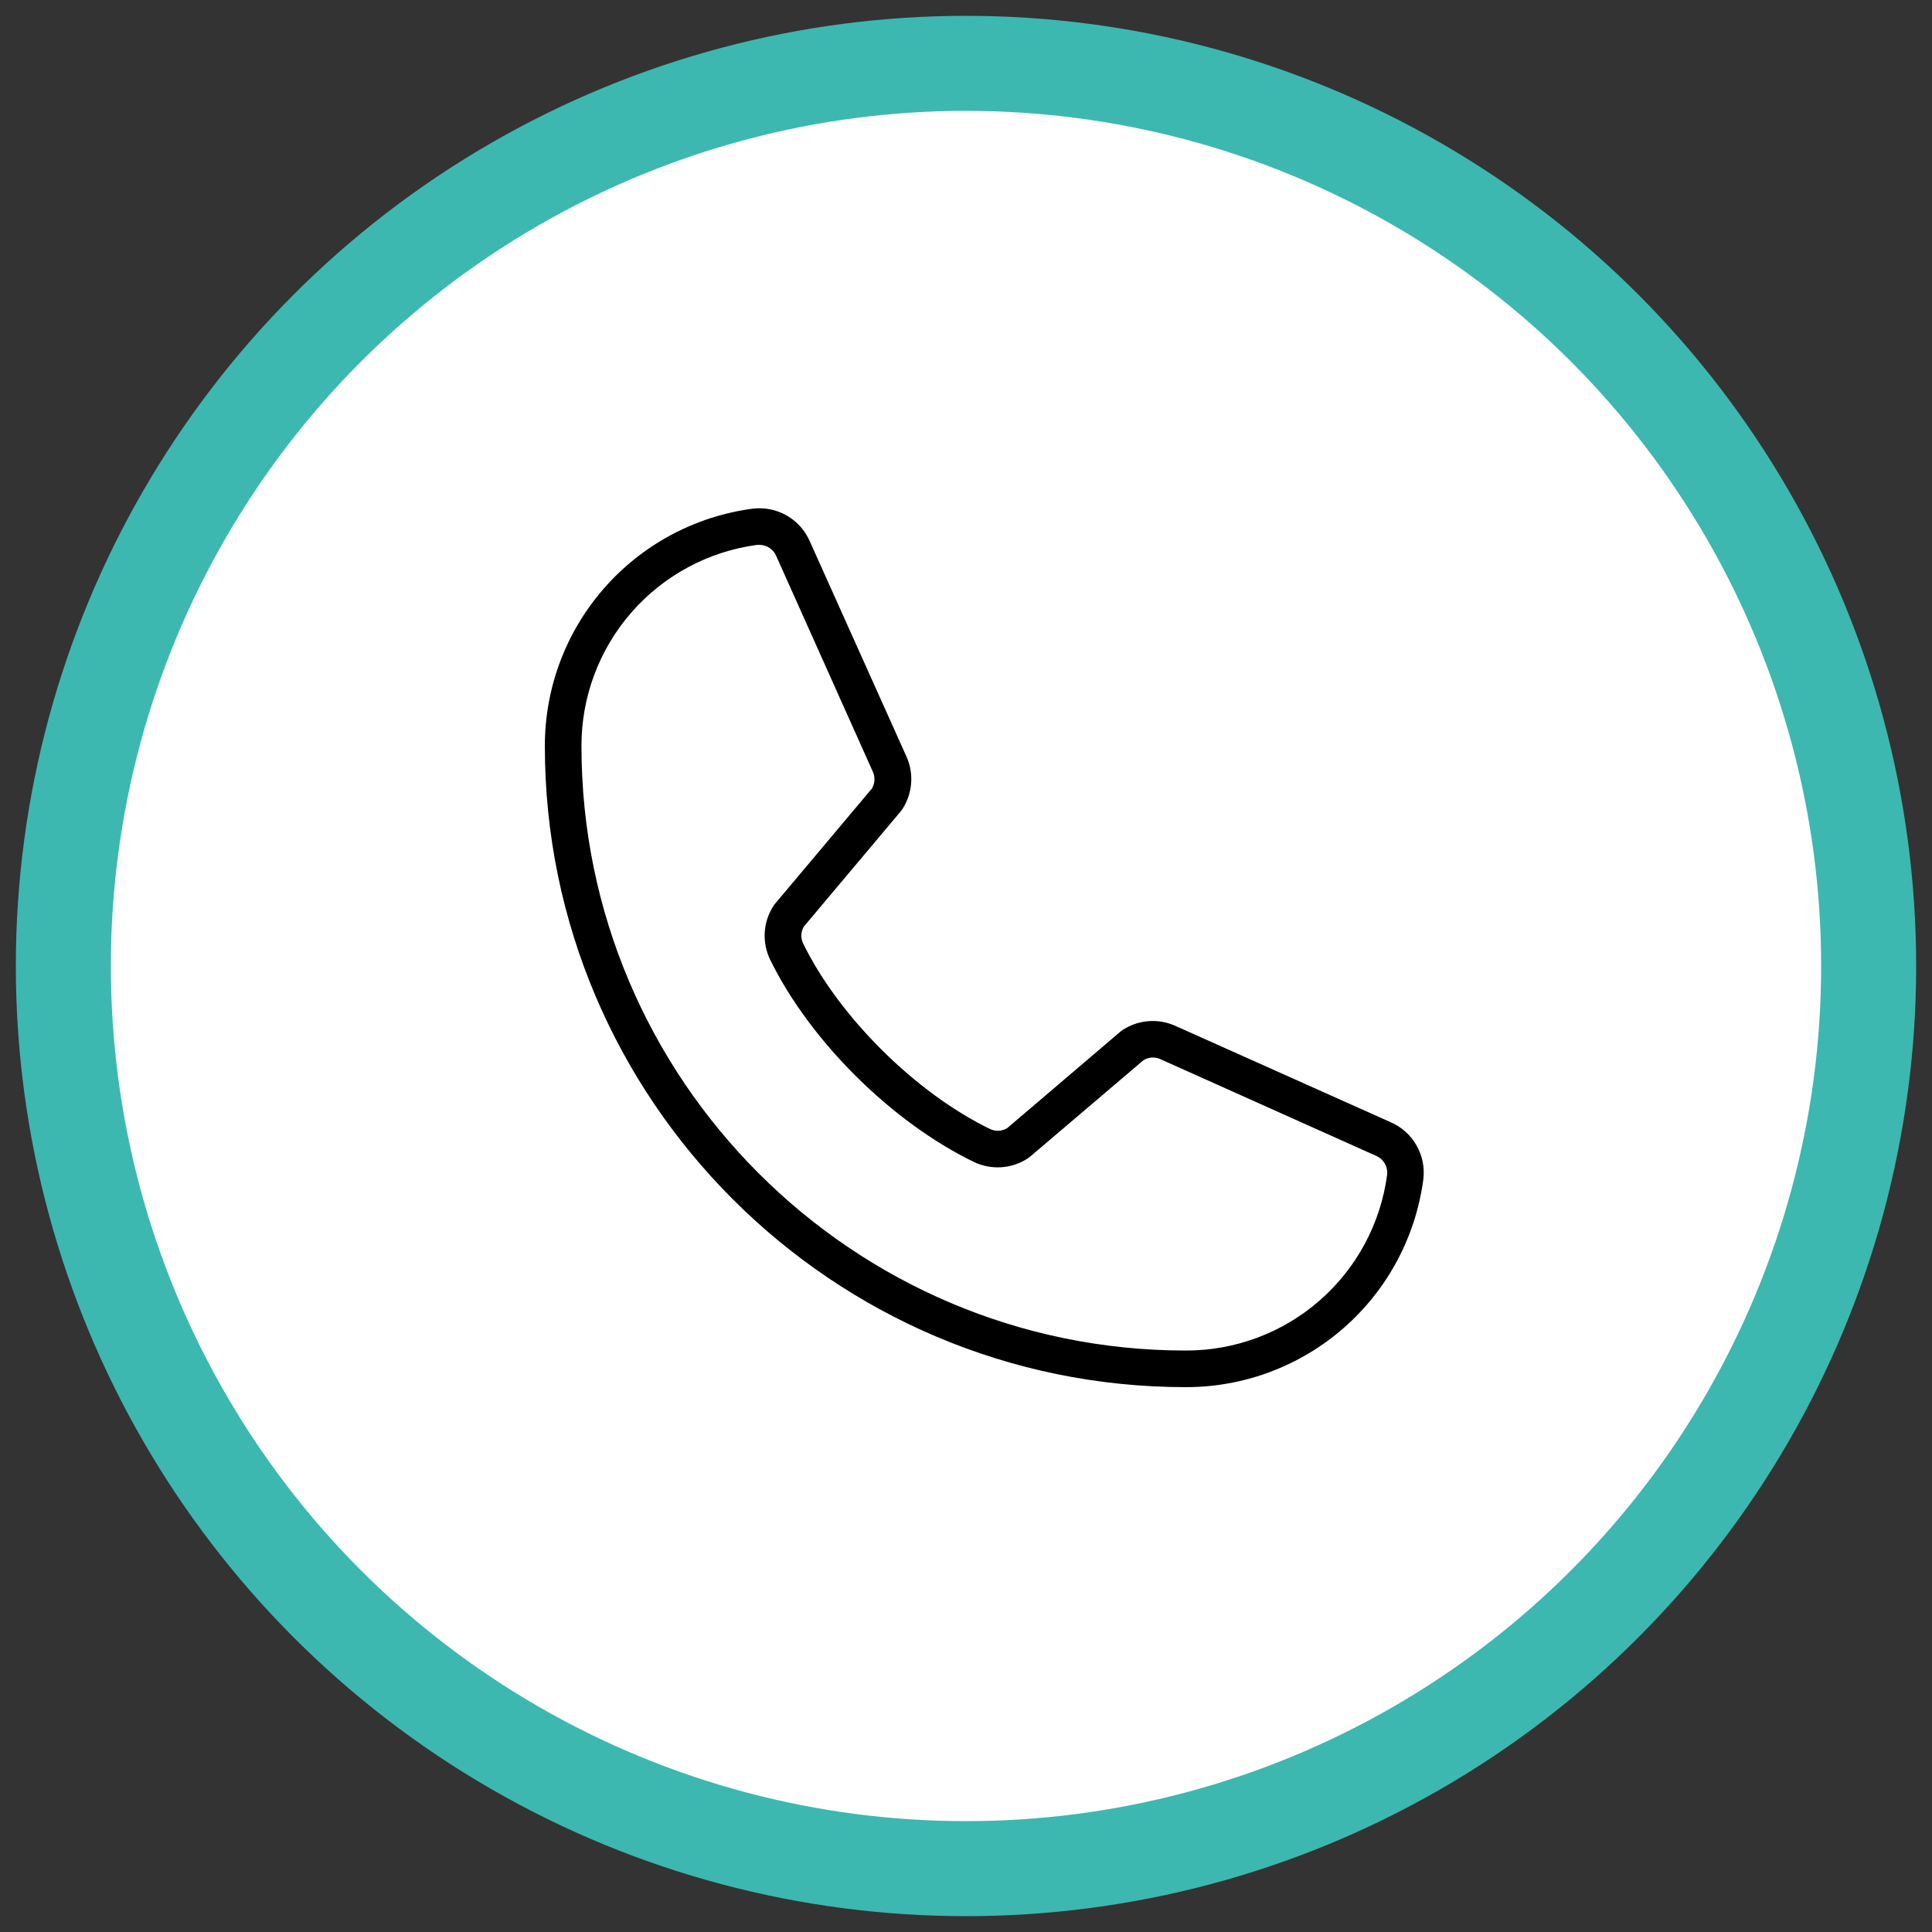
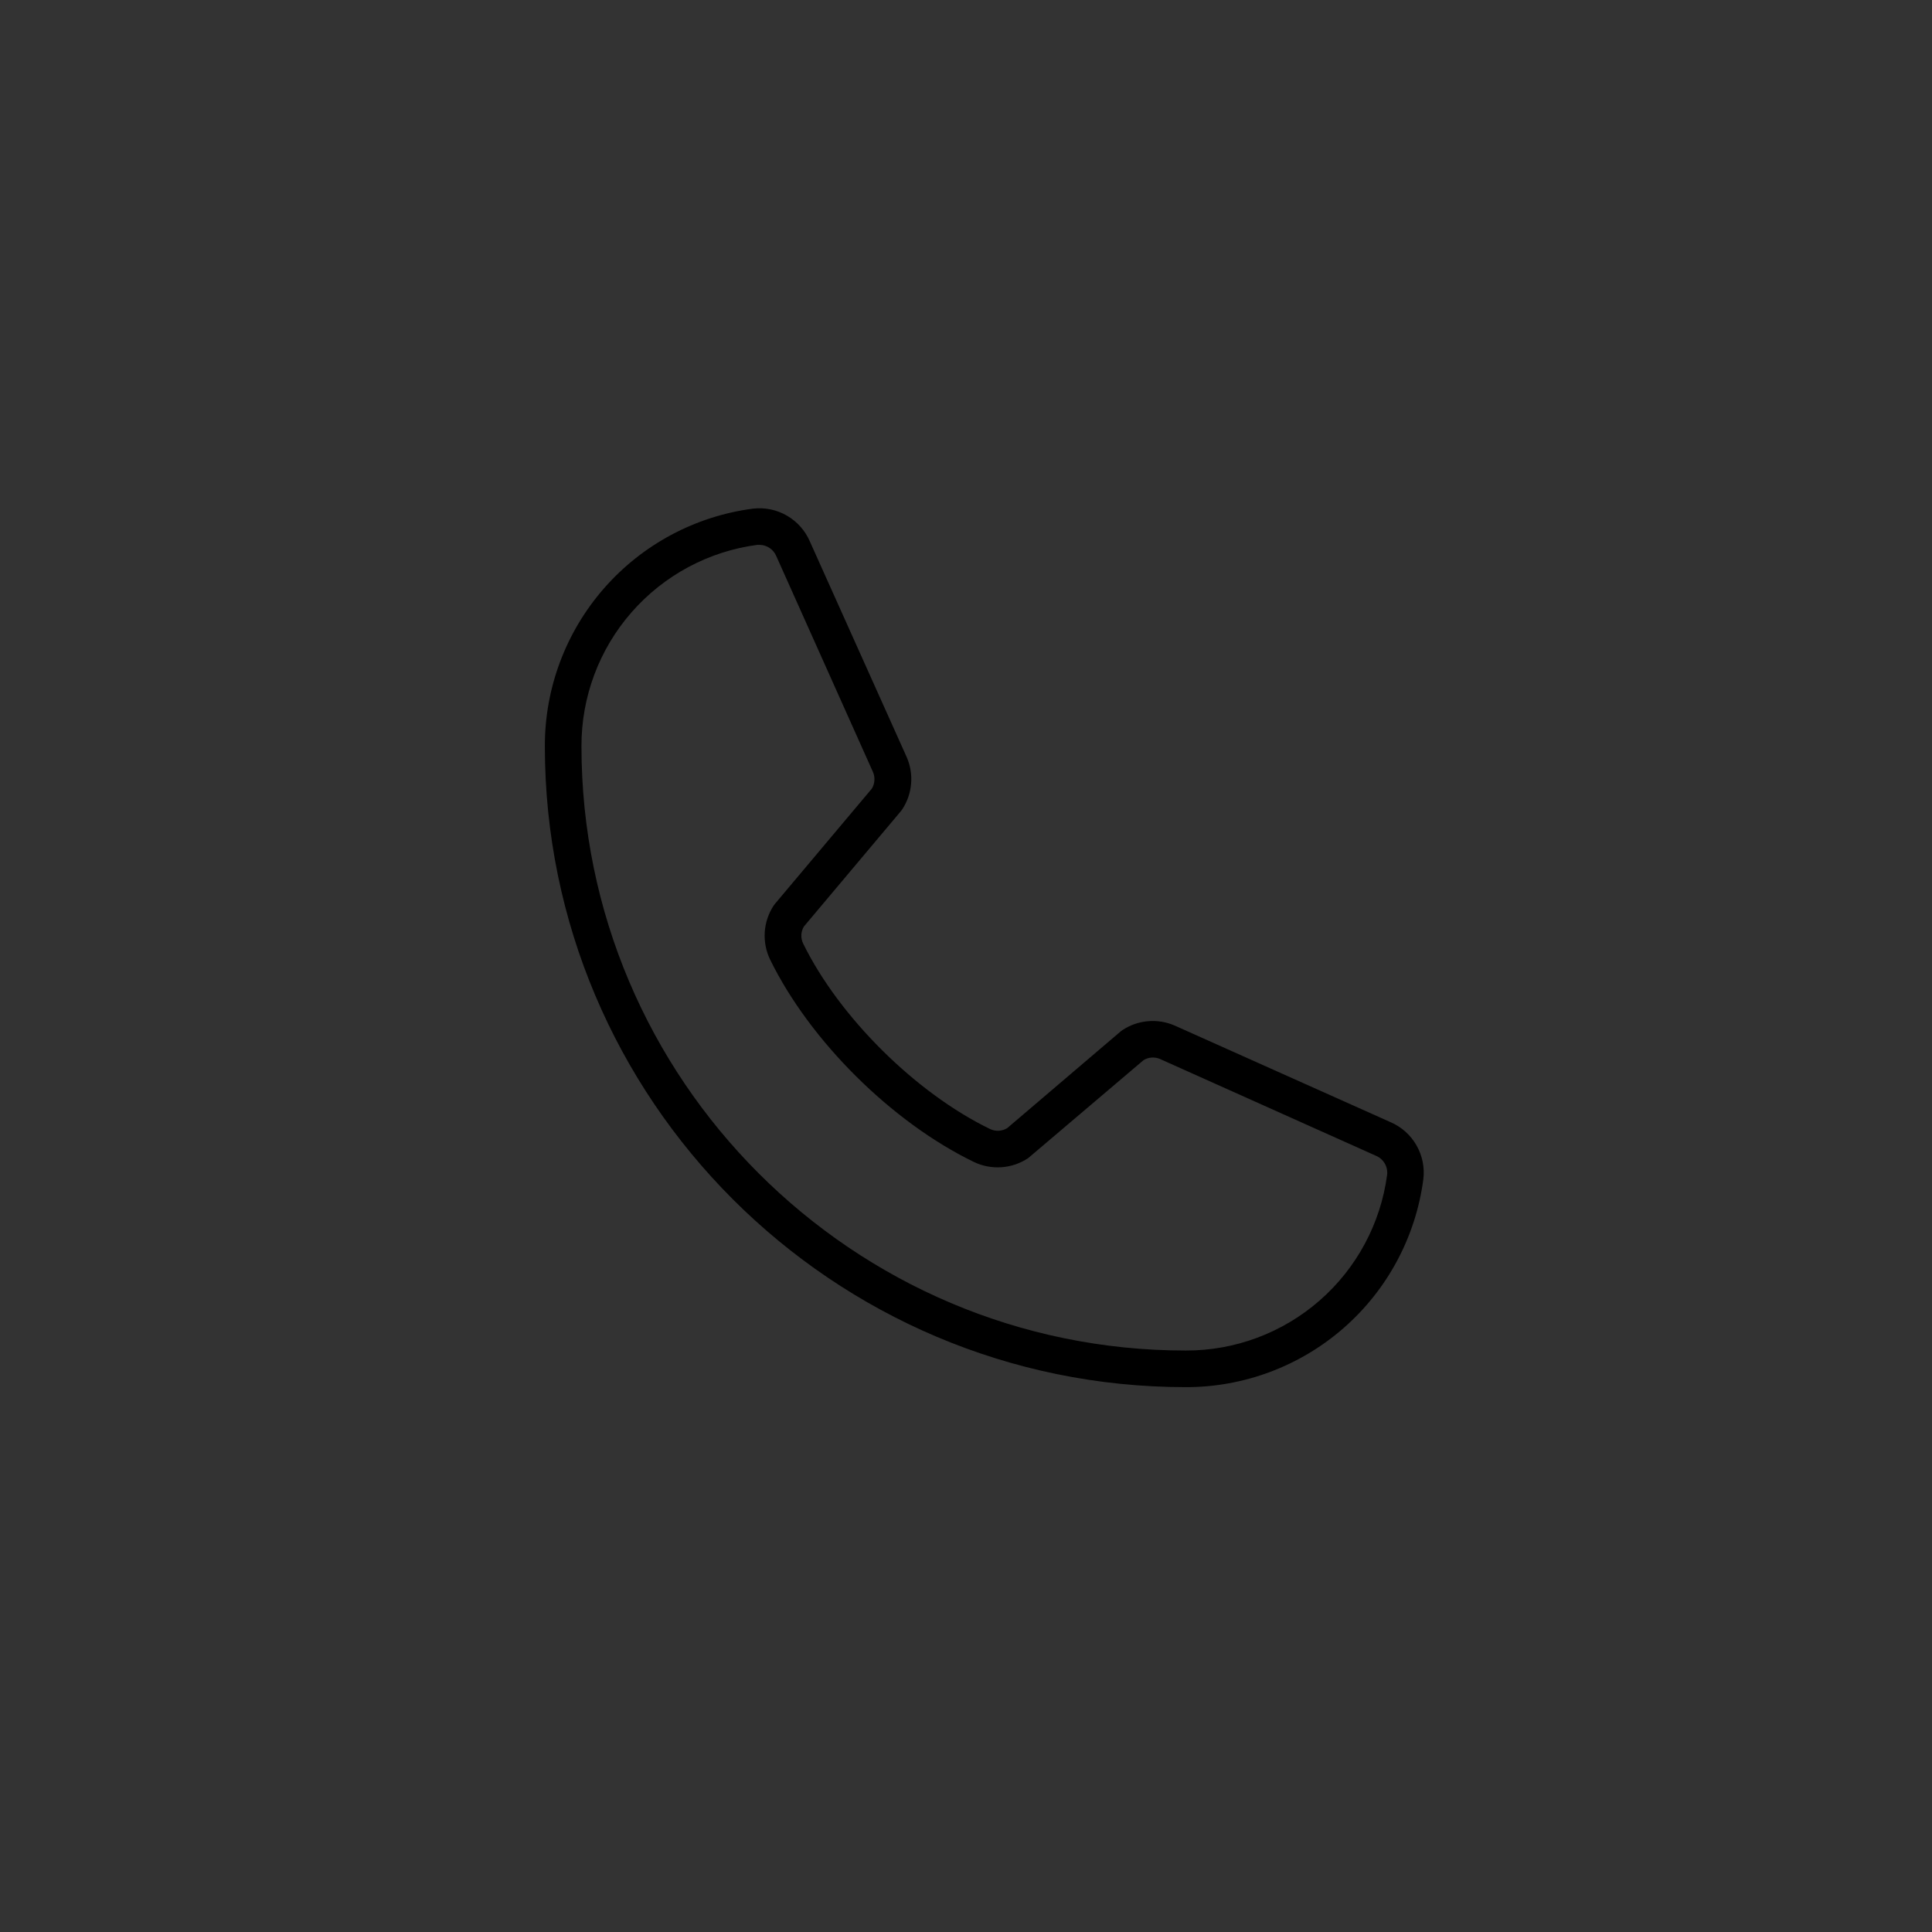
<svg xmlns="http://www.w3.org/2000/svg" width="61" height="61" viewBox="0 0 61 61" fill="none">
  <rect x="0" y="0" width="61" height="61" fill="#333333" stroke="none" />
  <g clip-path="url(#clip0_2011_3653)">
-     <circle cx="30.5" cy="30.5" r="28.5" fill="white" stroke="#3CB8B0" stroke-width="3" />
-     <path d="M43.91 35.433L37.085 32.379C36.82 32.264 36.531 32.218 36.244 32.243C35.957 32.268 35.681 32.364 35.44 32.523C35.421 32.536 35.403 32.549 35.385 32.564L31.801 35.619C31.721 35.668 31.631 35.696 31.537 35.702C31.444 35.707 31.351 35.689 31.266 35.65C28.919 34.517 26.489 32.106 25.356 29.786C25.316 29.702 25.297 29.609 25.302 29.516C25.306 29.423 25.334 29.332 25.382 29.253L28.446 25.609C28.461 25.592 28.474 25.573 28.487 25.554C28.645 25.314 28.741 25.038 28.766 24.752C28.792 24.465 28.745 24.177 28.631 23.912L25.572 17.099C25.424 16.754 25.168 16.466 24.843 16.279C24.518 16.091 24.14 16.015 23.768 16.06C21.949 16.3 20.28 17.193 19.072 18.574C17.863 19.955 17.199 21.728 17.203 23.562C17.203 34.72 26.28 43.797 37.438 43.797C39.272 43.801 41.045 43.136 42.426 41.928C43.807 40.72 44.7 39.051 44.94 37.232C44.985 36.861 44.909 36.486 44.723 36.162C44.538 35.837 44.252 35.582 43.91 35.433ZM43.797 37.088C43.593 38.628 42.835 40.041 41.664 41.063C40.494 42.085 38.991 42.646 37.438 42.641C26.919 42.641 18.359 34.081 18.359 23.562C18.354 22.009 18.915 20.506 19.937 19.336C20.959 18.165 22.372 17.407 23.912 17.203C23.935 17.202 23.959 17.202 23.982 17.203C24.096 17.204 24.207 17.239 24.301 17.303C24.396 17.367 24.469 17.457 24.512 17.563L27.563 24.376C27.599 24.459 27.614 24.55 27.608 24.64C27.603 24.731 27.576 24.819 27.53 24.896L24.467 28.539C24.453 28.558 24.438 28.575 24.425 28.595C24.262 28.845 24.166 29.132 24.146 29.429C24.127 29.727 24.184 30.024 24.313 30.293C25.569 32.864 28.159 35.436 30.759 36.692C31.029 36.82 31.329 36.875 31.627 36.853C31.926 36.831 32.214 36.732 32.463 36.566L32.516 36.526L36.105 33.473C36.182 33.426 36.269 33.398 36.358 33.391C36.448 33.385 36.538 33.399 36.621 33.434L43.444 36.492C43.559 36.54 43.656 36.624 43.719 36.731C43.783 36.839 43.81 36.964 43.797 37.088Z" fill="black" />
+     <path d="M43.91 35.433L37.085 32.379C36.82 32.264 36.531 32.218 36.244 32.243C35.957 32.268 35.681 32.364 35.44 32.523C35.421 32.536 35.403 32.549 35.385 32.564L31.801 35.619C31.721 35.668 31.631 35.696 31.537 35.702C31.444 35.707 31.351 35.689 31.266 35.65C28.919 34.517 26.489 32.106 25.356 29.786C25.316 29.702 25.297 29.609 25.302 29.516C25.306 29.423 25.334 29.332 25.382 29.253L28.446 25.609C28.461 25.592 28.474 25.573 28.487 25.554C28.645 25.314 28.741 25.038 28.766 24.752C28.792 24.465 28.745 24.177 28.631 23.912L25.572 17.099C25.424 16.754 25.168 16.466 24.843 16.279C24.518 16.091 24.14 16.015 23.768 16.06C21.949 16.3 20.28 17.193 19.072 18.574C17.863 19.955 17.199 21.728 17.203 23.562C17.203 34.72 26.28 43.797 37.438 43.797C39.272 43.801 41.045 43.136 42.426 41.928C43.807 40.72 44.7 39.051 44.94 37.232C44.985 36.861 44.909 36.486 44.723 36.162C44.538 35.837 44.252 35.582 43.91 35.433ZM43.797 37.088C43.593 38.628 42.835 40.041 41.664 41.063C40.494 42.085 38.991 42.646 37.438 42.641C26.919 42.641 18.359 34.081 18.359 23.562C18.354 22.009 18.915 20.506 19.937 19.336C20.959 18.165 22.372 17.407 23.912 17.203C23.935 17.202 23.959 17.202 23.982 17.203C24.096 17.204 24.207 17.239 24.301 17.303C24.396 17.367 24.469 17.457 24.512 17.563L27.563 24.376C27.599 24.459 27.614 24.55 27.608 24.64C27.603 24.731 27.576 24.819 27.53 24.896L24.467 28.539C24.453 28.558 24.438 28.575 24.425 28.595C24.262 28.845 24.166 29.132 24.146 29.429C24.127 29.727 24.184 30.024 24.313 30.293C25.569 32.864 28.159 35.436 30.759 36.692C31.029 36.82 31.329 36.875 31.627 36.853C31.926 36.831 32.214 36.732 32.463 36.566L36.105 33.473C36.182 33.426 36.269 33.398 36.358 33.391C36.448 33.385 36.538 33.399 36.621 33.434L43.444 36.492C43.559 36.54 43.656 36.624 43.719 36.731C43.783 36.839 43.81 36.964 43.797 37.088Z" fill="black" />
  </g>
  <defs>
    <clipPath id="clip0_2011_3653">
      <rect width="61" height="61" fill="white" />
    </clipPath>
  </defs>
</svg>